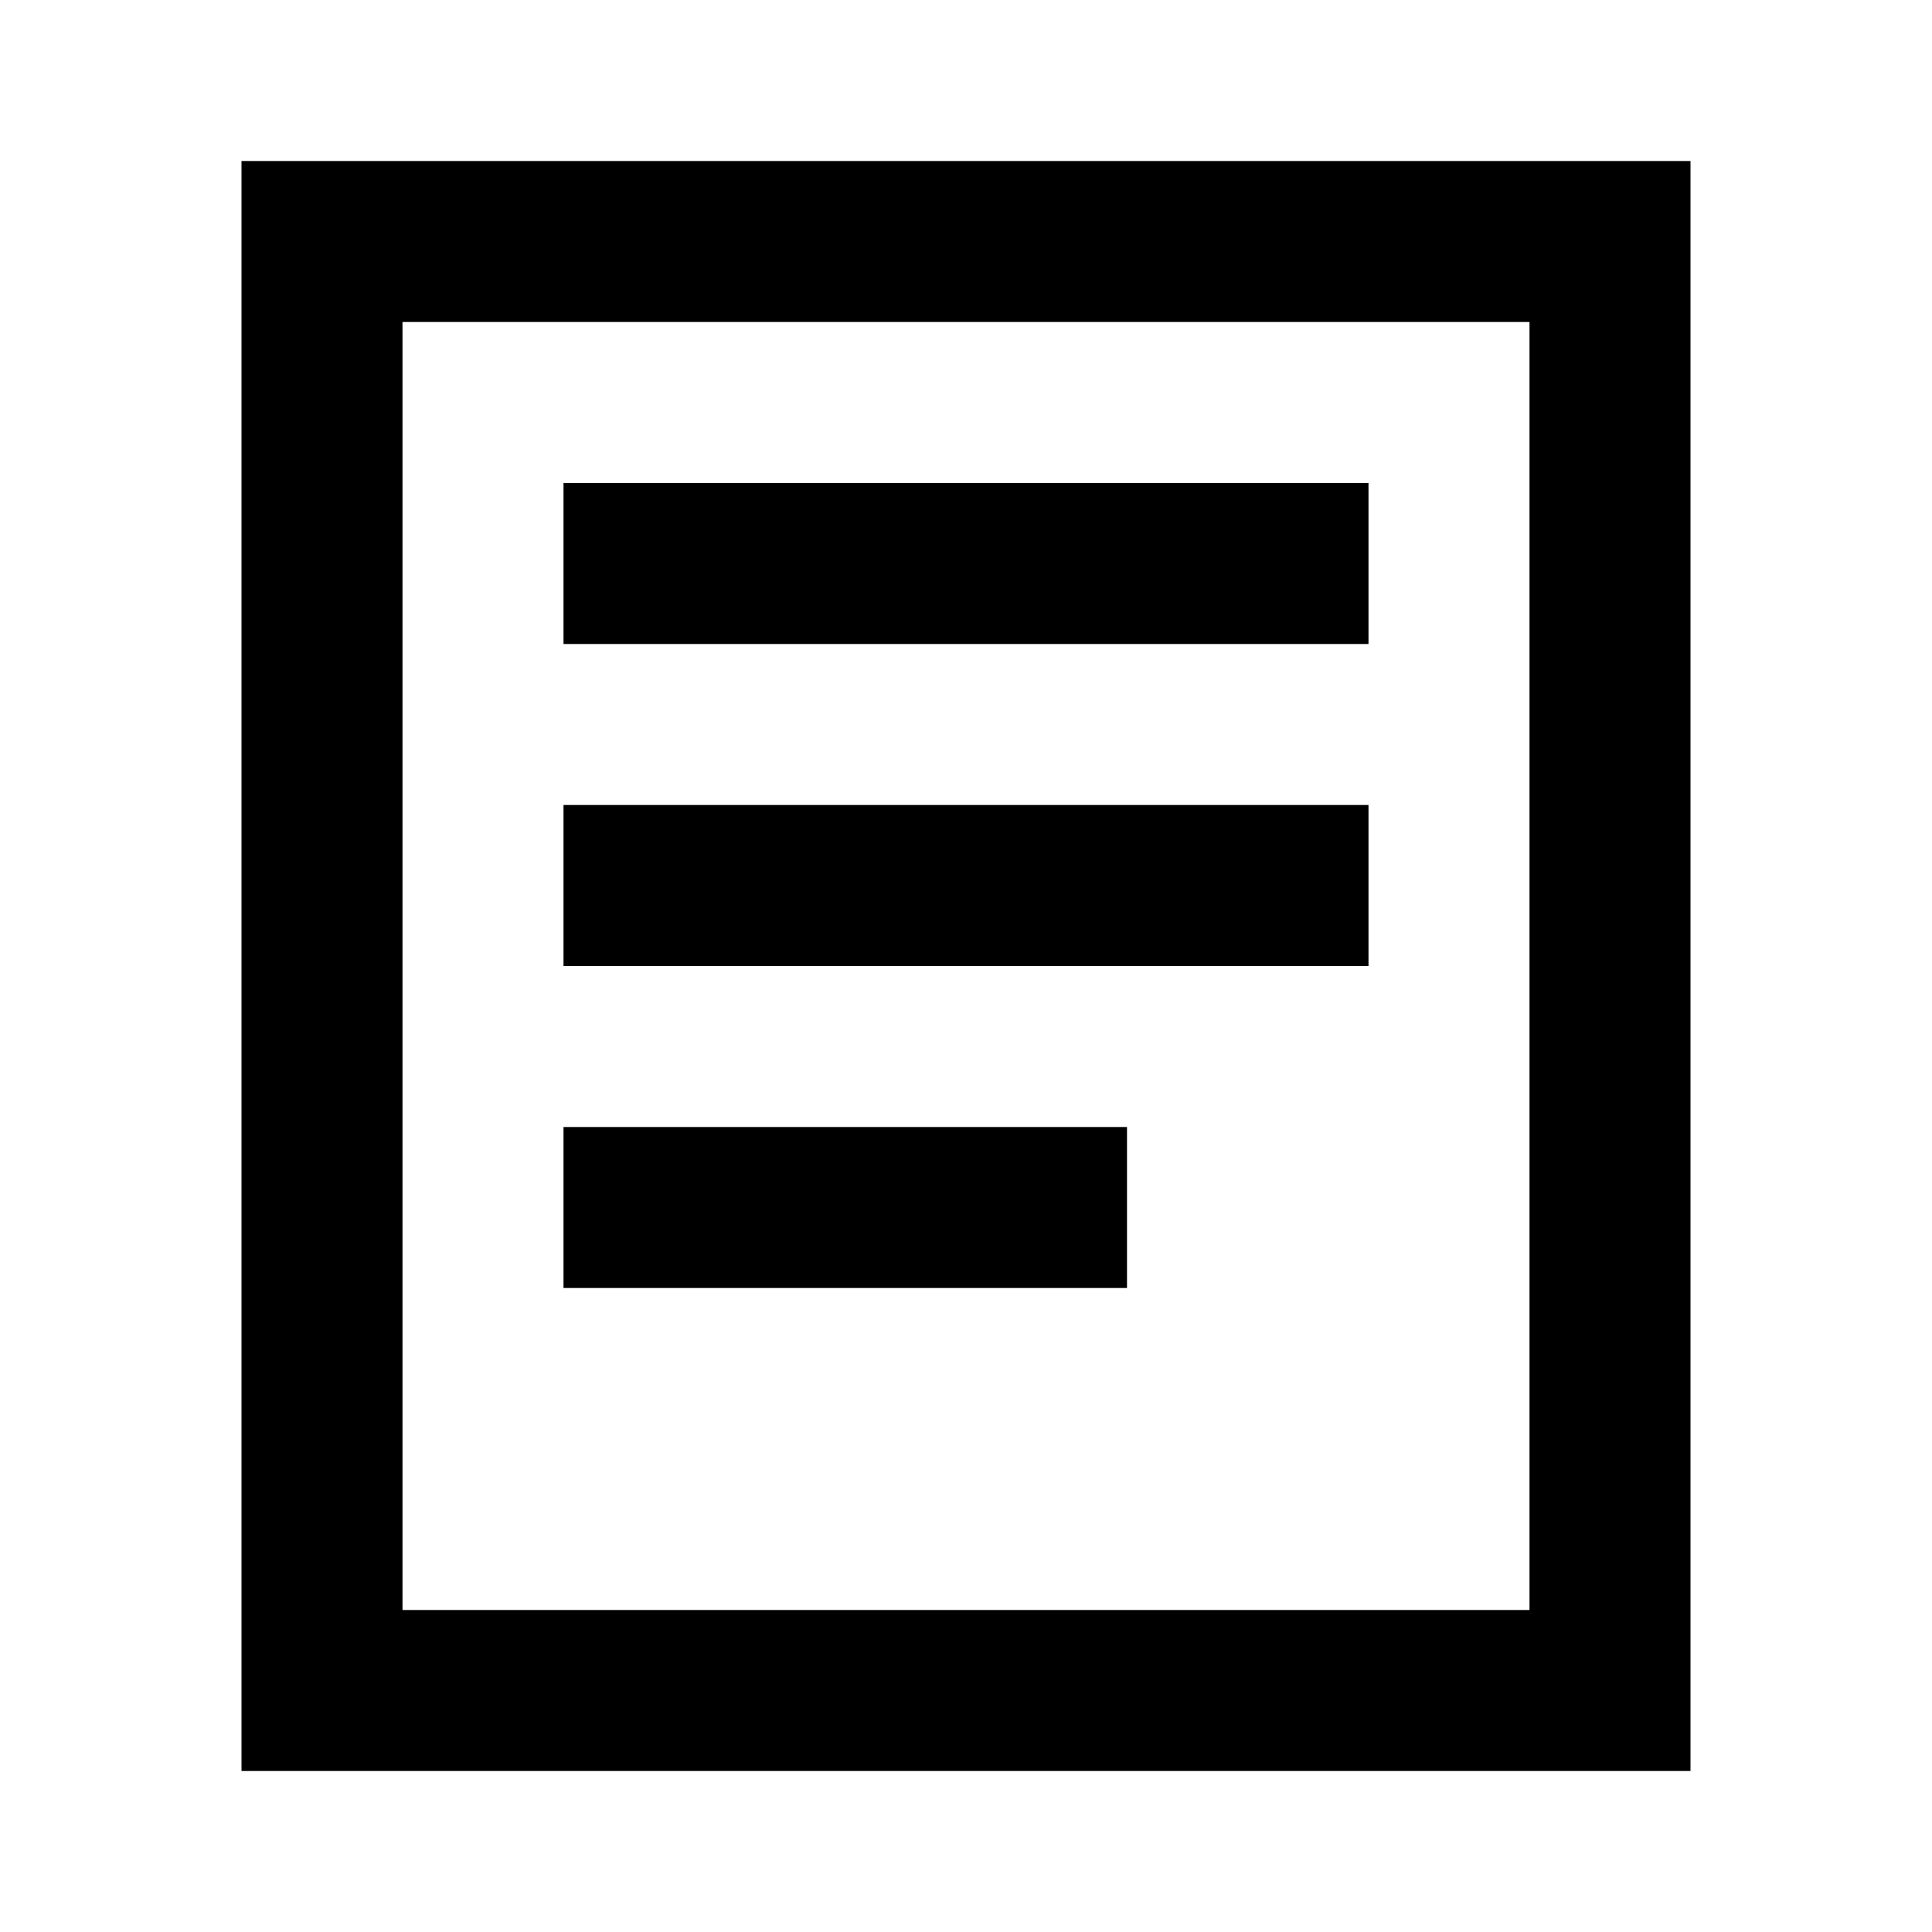
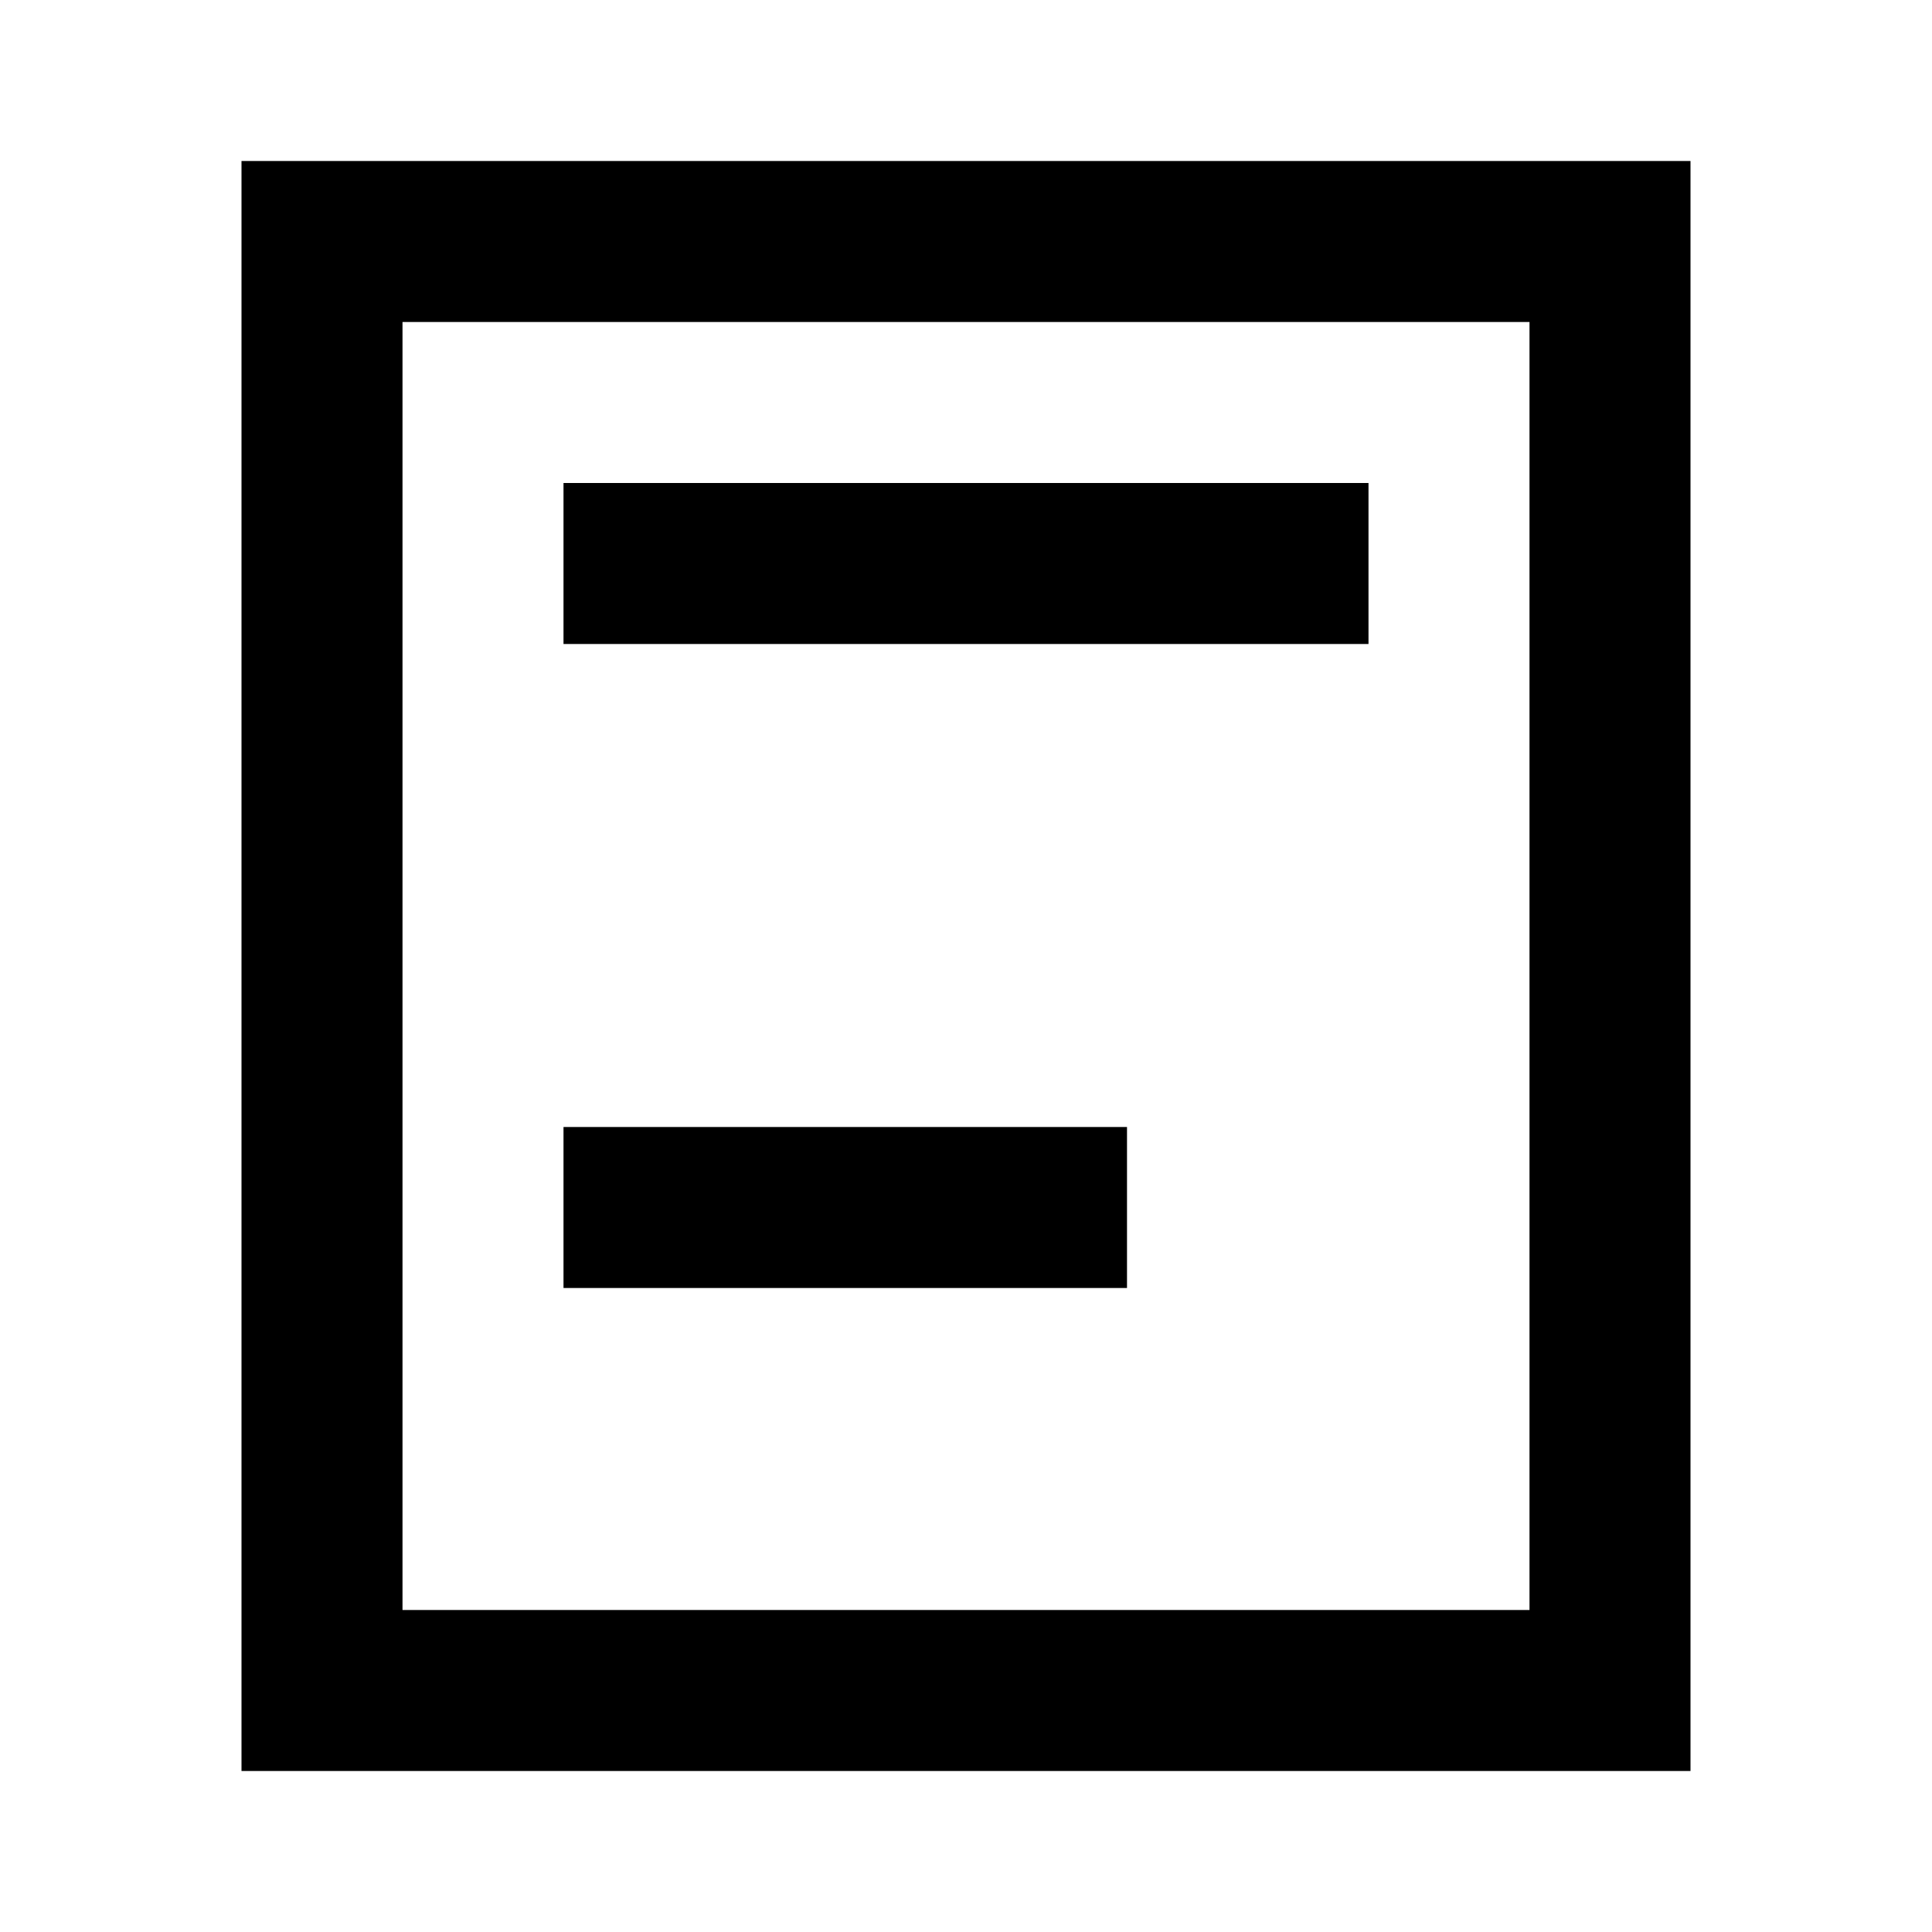
<svg xmlns="http://www.w3.org/2000/svg" width="800px" height="800px" viewBox="0 0 24 24" fill="none">
-   <path d="M5 2h16v20H3V2h2zm14 18V4H5v16h14zM7 6h10v2H7V6zm10 4H7v2h10v-2zM7 14h7v2H7v-2z" fill="#000000" />
+   <path d="M5 2h16v20H3V2h2zm14 18V4H5v16h14zM7 6h10v2H7V6zm10 4H7v2v-2zM7 14h7v2H7v-2z" fill="#000000" />
</svg>